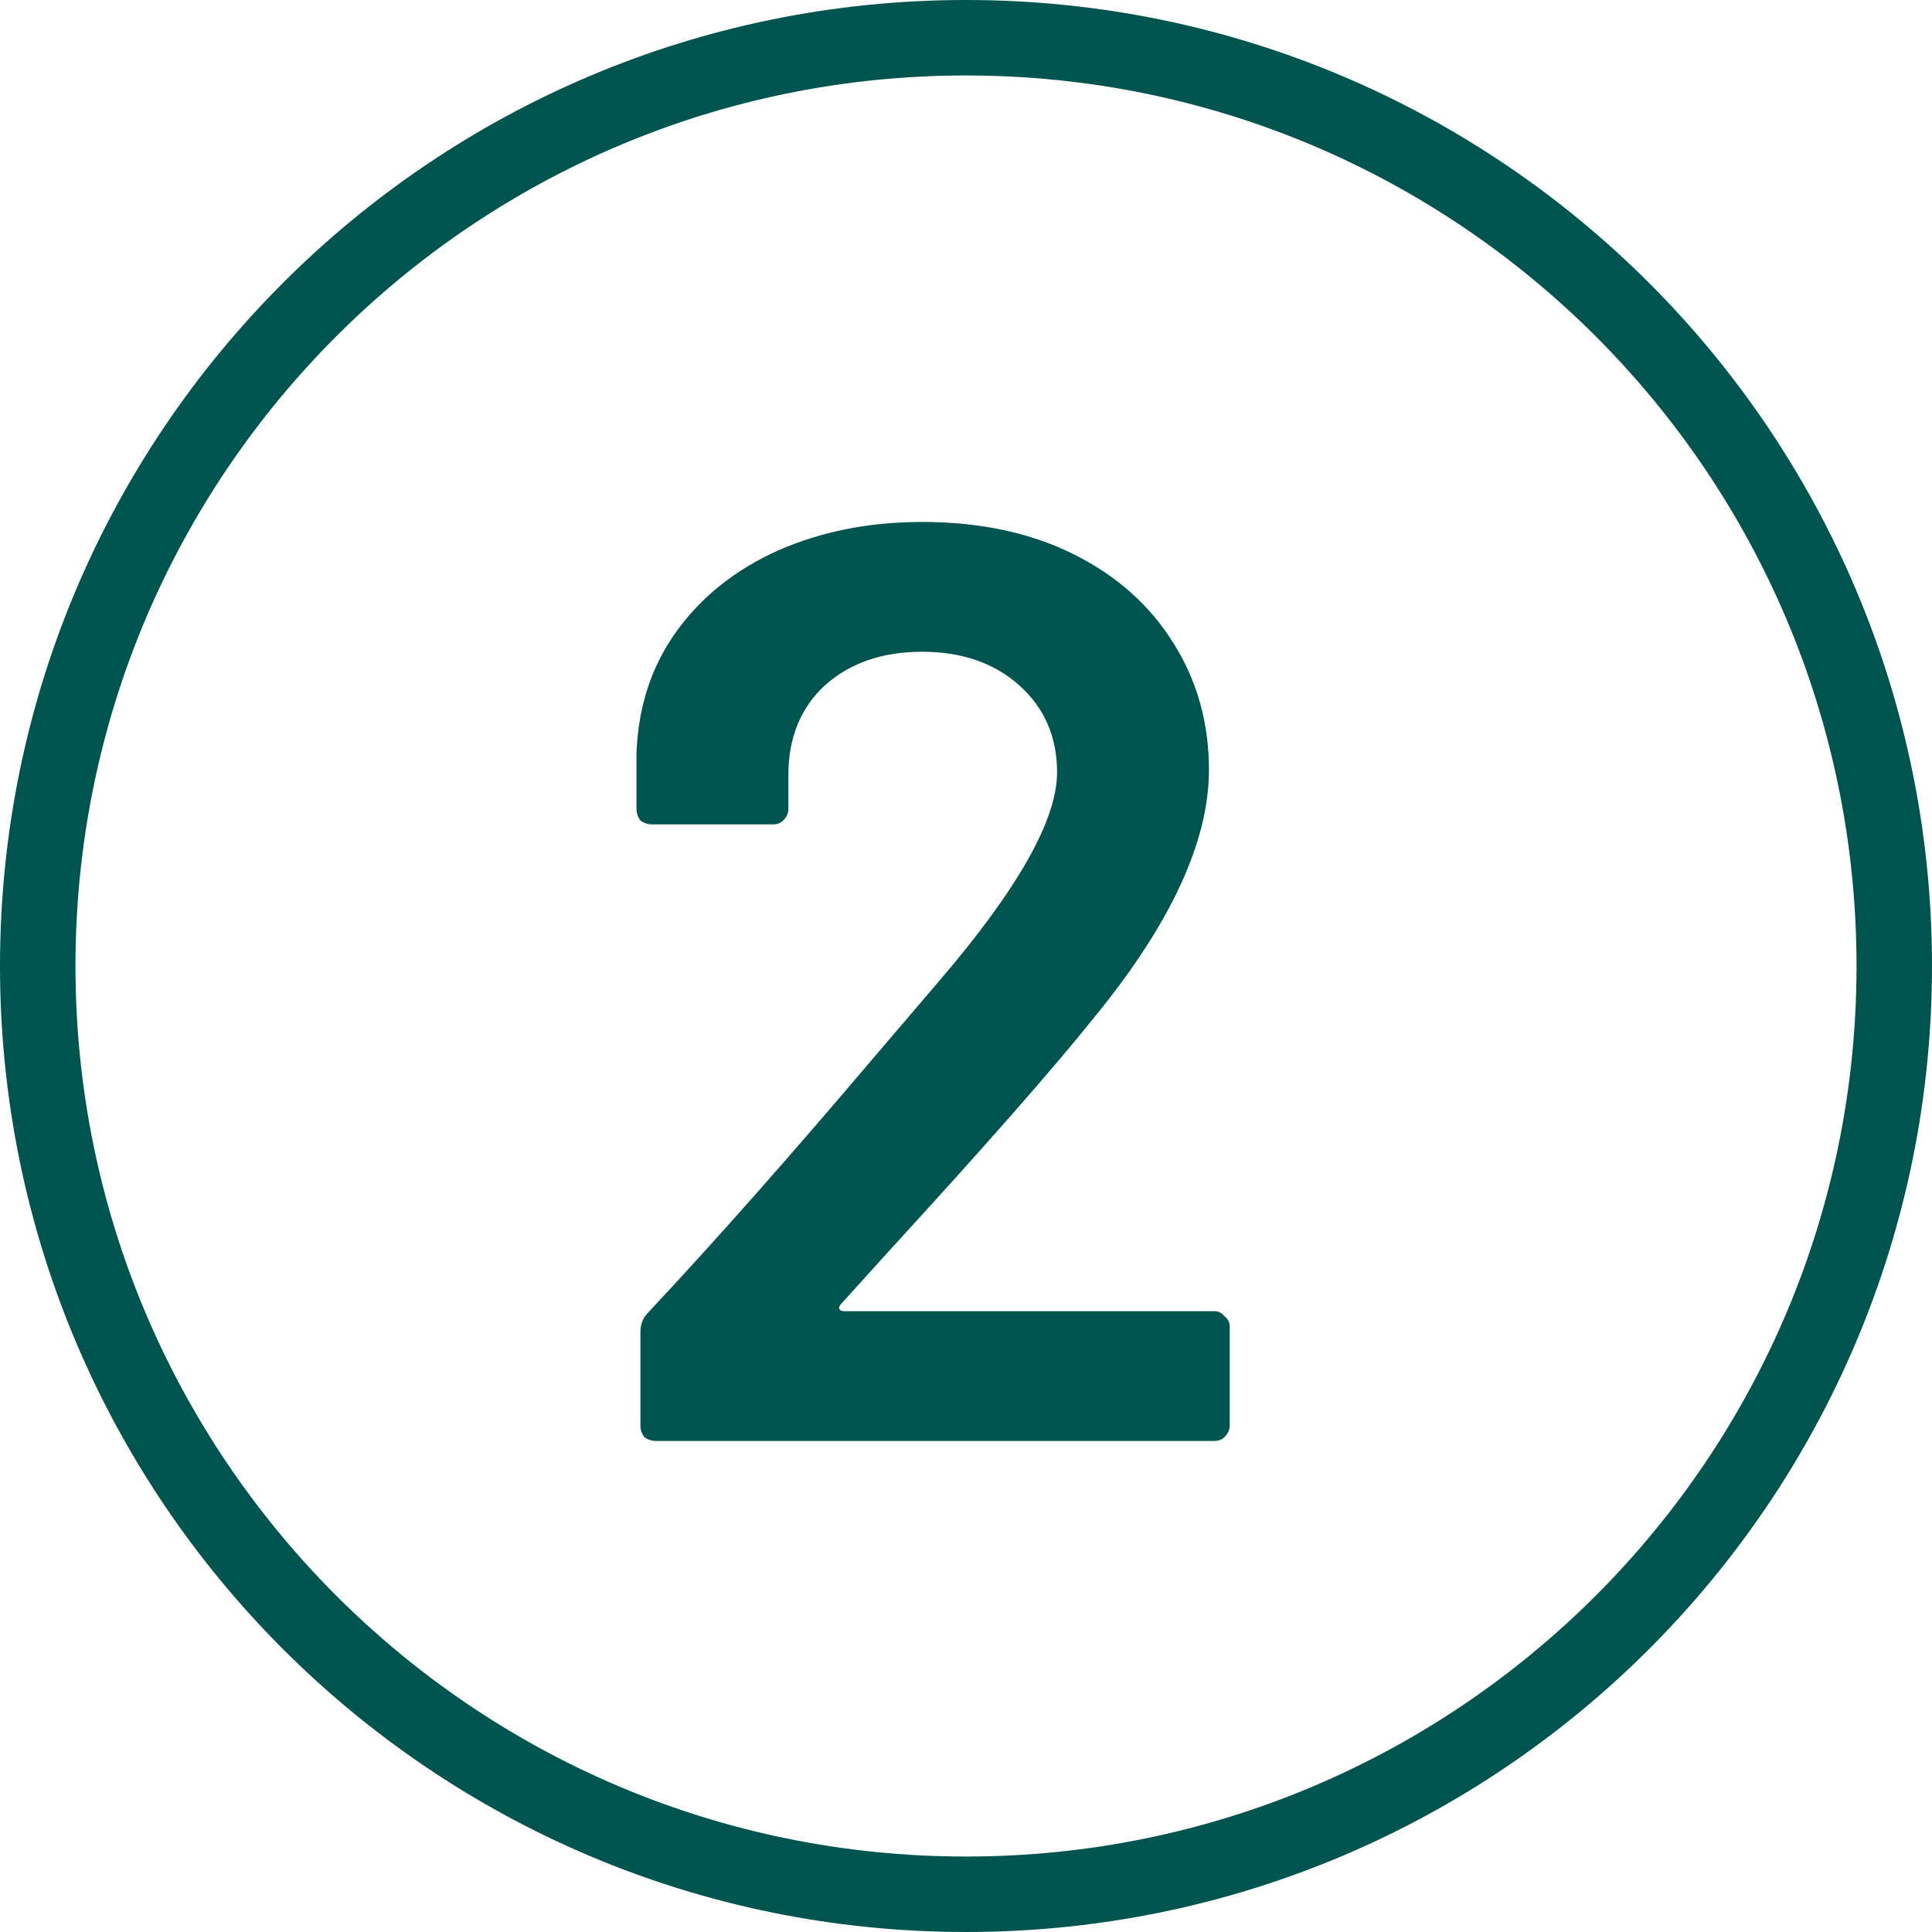
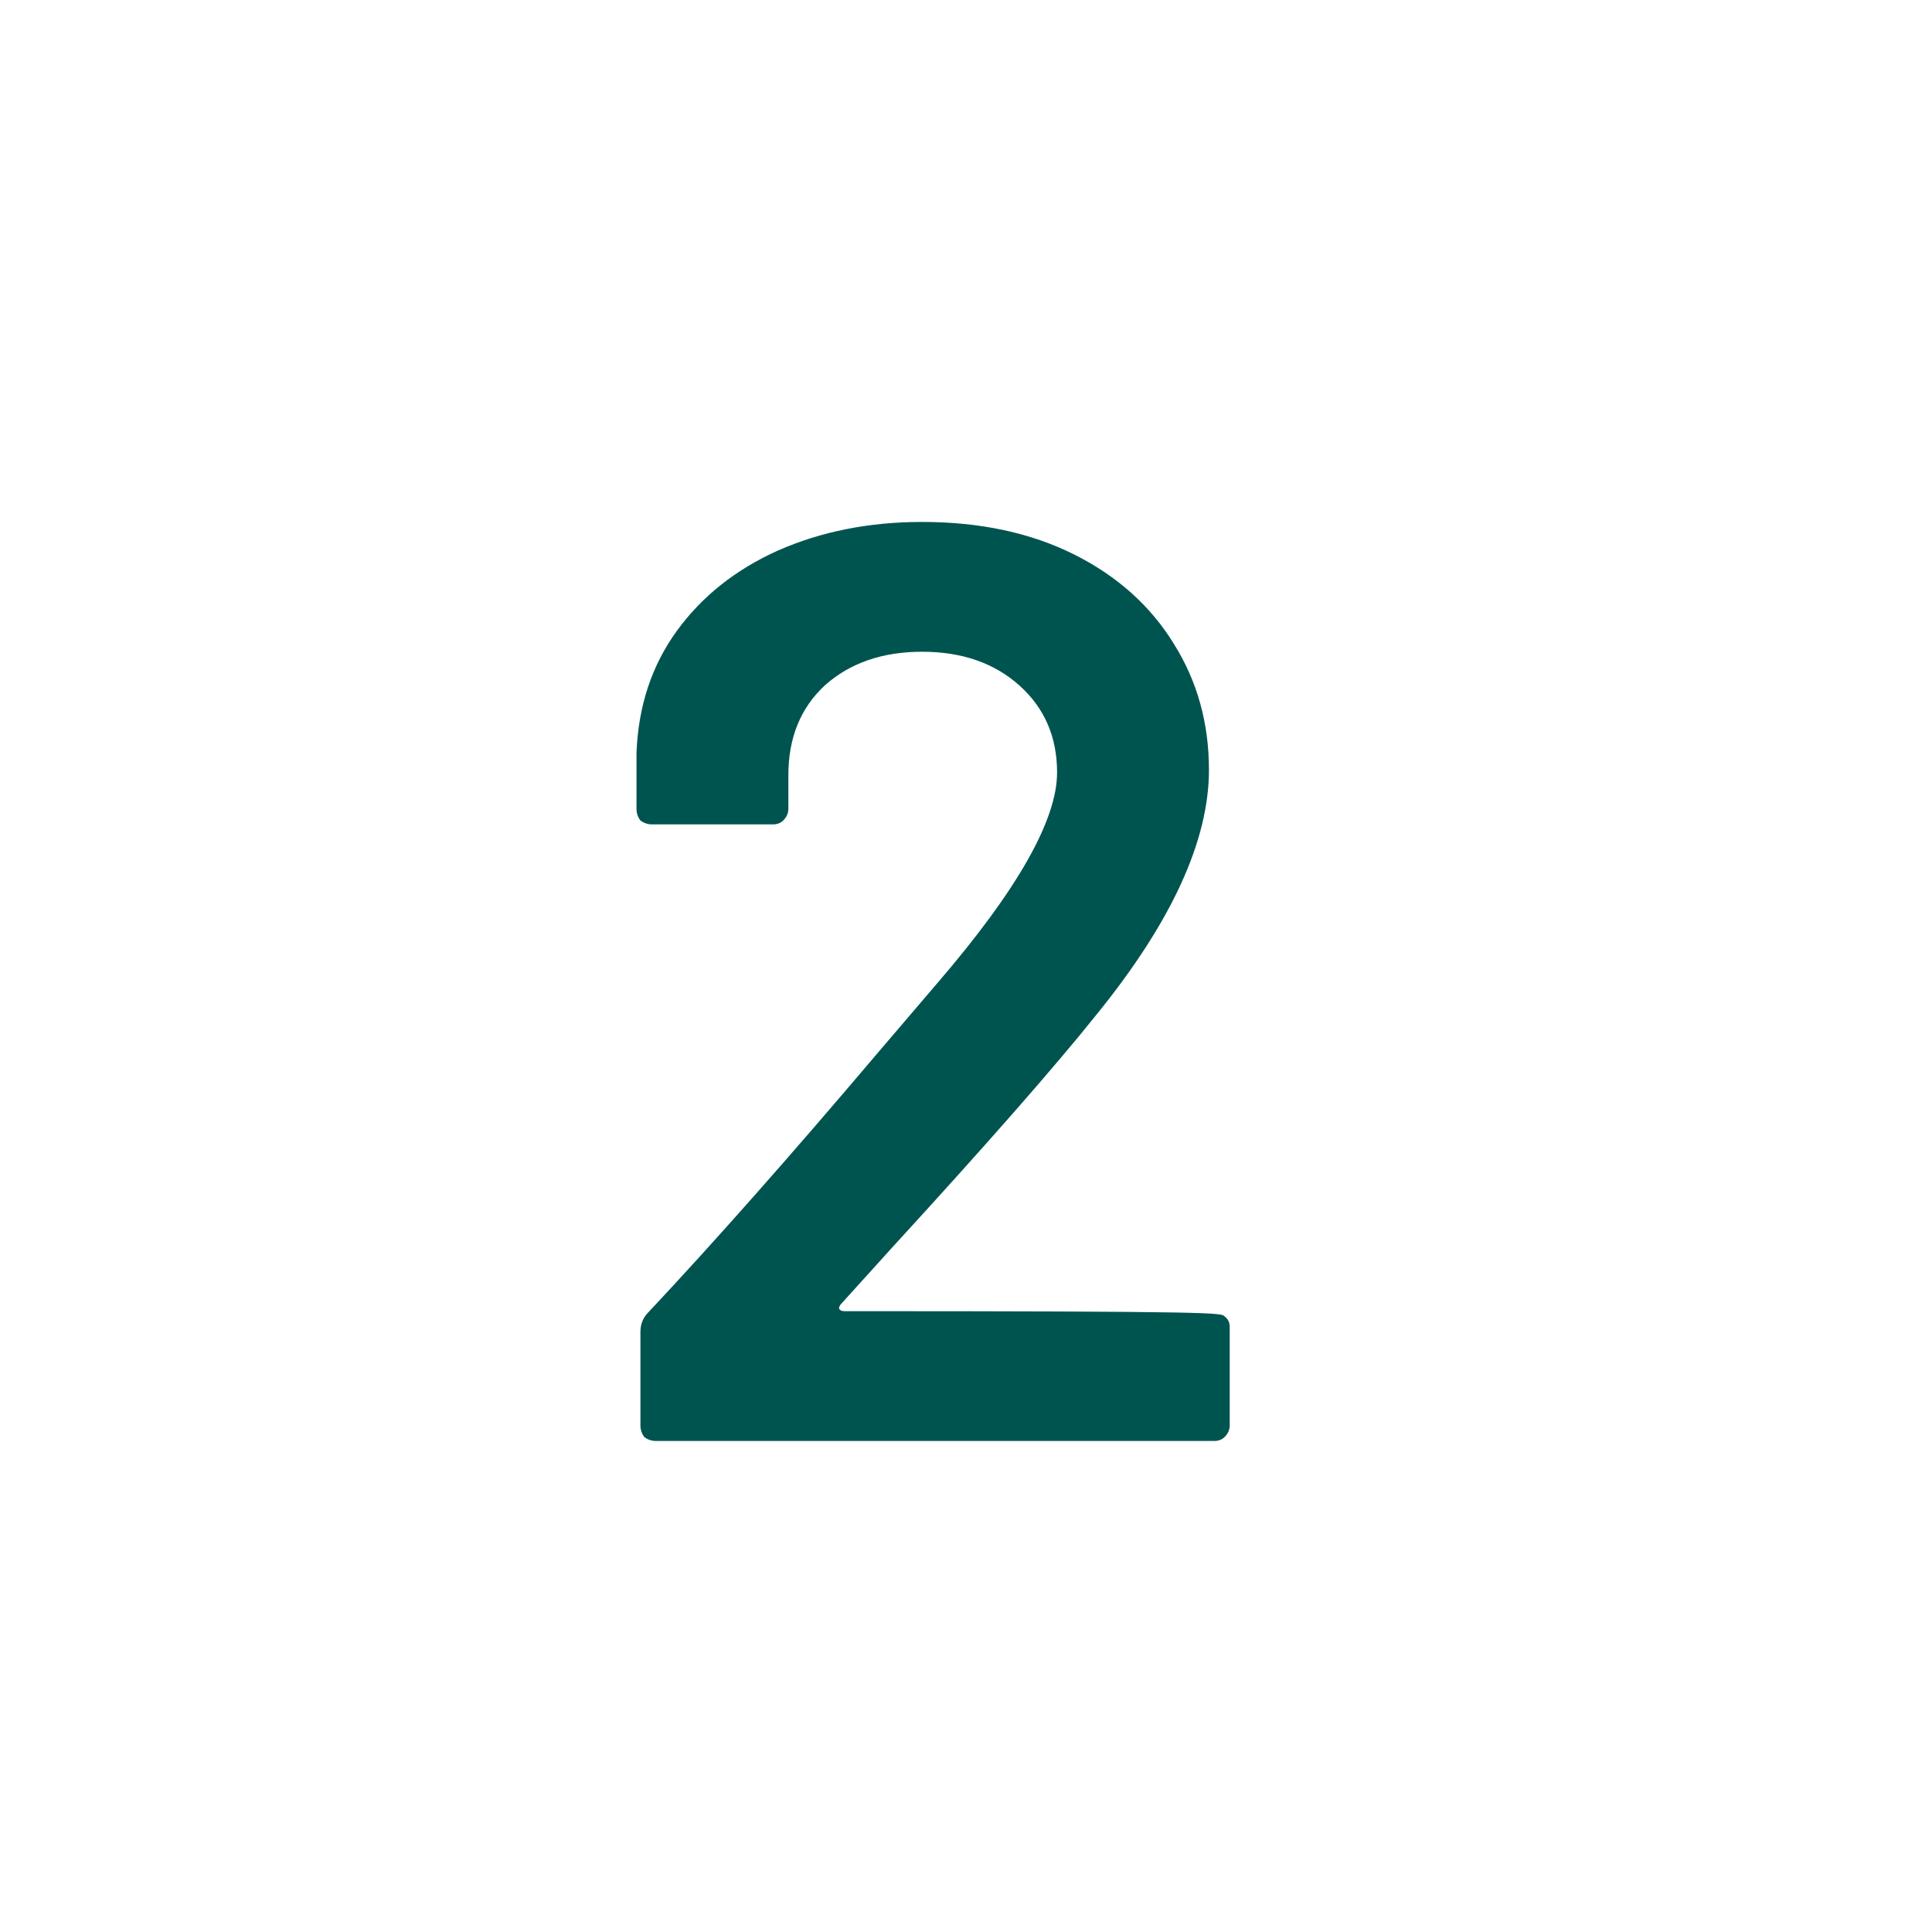
<svg xmlns="http://www.w3.org/2000/svg" width="64" height="64" viewBox="0 0 64 64" fill="none">
-   <path d="M27.88 43.176C27.822 43.234 27.794 43.291 27.794 43.348C27.822 43.406 27.88 43.434 27.965 43.434H40.221C40.364 43.434 40.478 43.492 40.565 43.606C40.679 43.692 40.736 43.807 40.736 43.95V47.218C40.736 47.362 40.679 47.491 40.565 47.605C40.478 47.691 40.364 47.734 40.221 47.734H21.73C21.587 47.734 21.458 47.691 21.343 47.605C21.258 47.491 21.215 47.362 21.215 47.218V44.122C21.215 43.864 21.3 43.649 21.473 43.477C23.651 41.155 26.174 38.303 29.041 34.92L31.061 32.555C33.699 29.488 35.017 27.166 35.017 25.589C35.017 24.414 34.602 23.454 33.77 22.708C32.939 21.963 31.864 21.59 30.546 21.59C29.227 21.59 28.152 21.963 27.32 22.708C26.518 23.454 26.116 24.443 26.116 25.675V26.793C26.116 26.937 26.059 27.066 25.945 27.18C25.858 27.266 25.744 27.309 25.601 27.309H21.602C21.458 27.309 21.329 27.266 21.215 27.18C21.128 27.066 21.085 26.937 21.085 26.793V24.944C21.143 23.396 21.587 22.049 22.419 20.902C23.25 19.756 24.368 18.867 25.773 18.236C27.206 17.606 28.797 17.29 30.546 17.29C32.466 17.29 34.143 17.649 35.577 18.365C37.01 19.082 38.114 20.071 38.888 21.332C39.661 22.565 40.048 23.955 40.048 25.503C40.048 27.854 38.801 30.563 36.307 33.63C34.931 35.35 32.667 37.93 29.514 41.37L27.88 43.176Z" fill="#005450" />
-   <path d="M32 1.25C48.983 1.25 62.75 15.017 62.75 32C62.75 48.983 48.983 62.75 32 62.75C15.017 62.75 1.25 48.983 1.25 32C1.25 15.017 15.017 1.25 32 1.25Z" stroke="#005450" stroke-width="2.5" stroke-miterlimit="10" stroke-linecap="round" stroke-linejoin="round" />
+   <path d="M27.88 43.176C27.822 43.234 27.794 43.291 27.794 43.348C27.822 43.406 27.88 43.434 27.965 43.434C40.364 43.434 40.478 43.492 40.565 43.606C40.679 43.692 40.736 43.807 40.736 43.95V47.218C40.736 47.362 40.679 47.491 40.565 47.605C40.478 47.691 40.364 47.734 40.221 47.734H21.73C21.587 47.734 21.458 47.691 21.343 47.605C21.258 47.491 21.215 47.362 21.215 47.218V44.122C21.215 43.864 21.3 43.649 21.473 43.477C23.651 41.155 26.174 38.303 29.041 34.92L31.061 32.555C33.699 29.488 35.017 27.166 35.017 25.589C35.017 24.414 34.602 23.454 33.77 22.708C32.939 21.963 31.864 21.59 30.546 21.59C29.227 21.59 28.152 21.963 27.32 22.708C26.518 23.454 26.116 24.443 26.116 25.675V26.793C26.116 26.937 26.059 27.066 25.945 27.18C25.858 27.266 25.744 27.309 25.601 27.309H21.602C21.458 27.309 21.329 27.266 21.215 27.18C21.128 27.066 21.085 26.937 21.085 26.793V24.944C21.143 23.396 21.587 22.049 22.419 20.902C23.25 19.756 24.368 18.867 25.773 18.236C27.206 17.606 28.797 17.29 30.546 17.29C32.466 17.29 34.143 17.649 35.577 18.365C37.01 19.082 38.114 20.071 38.888 21.332C39.661 22.565 40.048 23.955 40.048 25.503C40.048 27.854 38.801 30.563 36.307 33.63C34.931 35.35 32.667 37.93 29.514 41.37L27.88 43.176Z" fill="#005450" />
</svg>